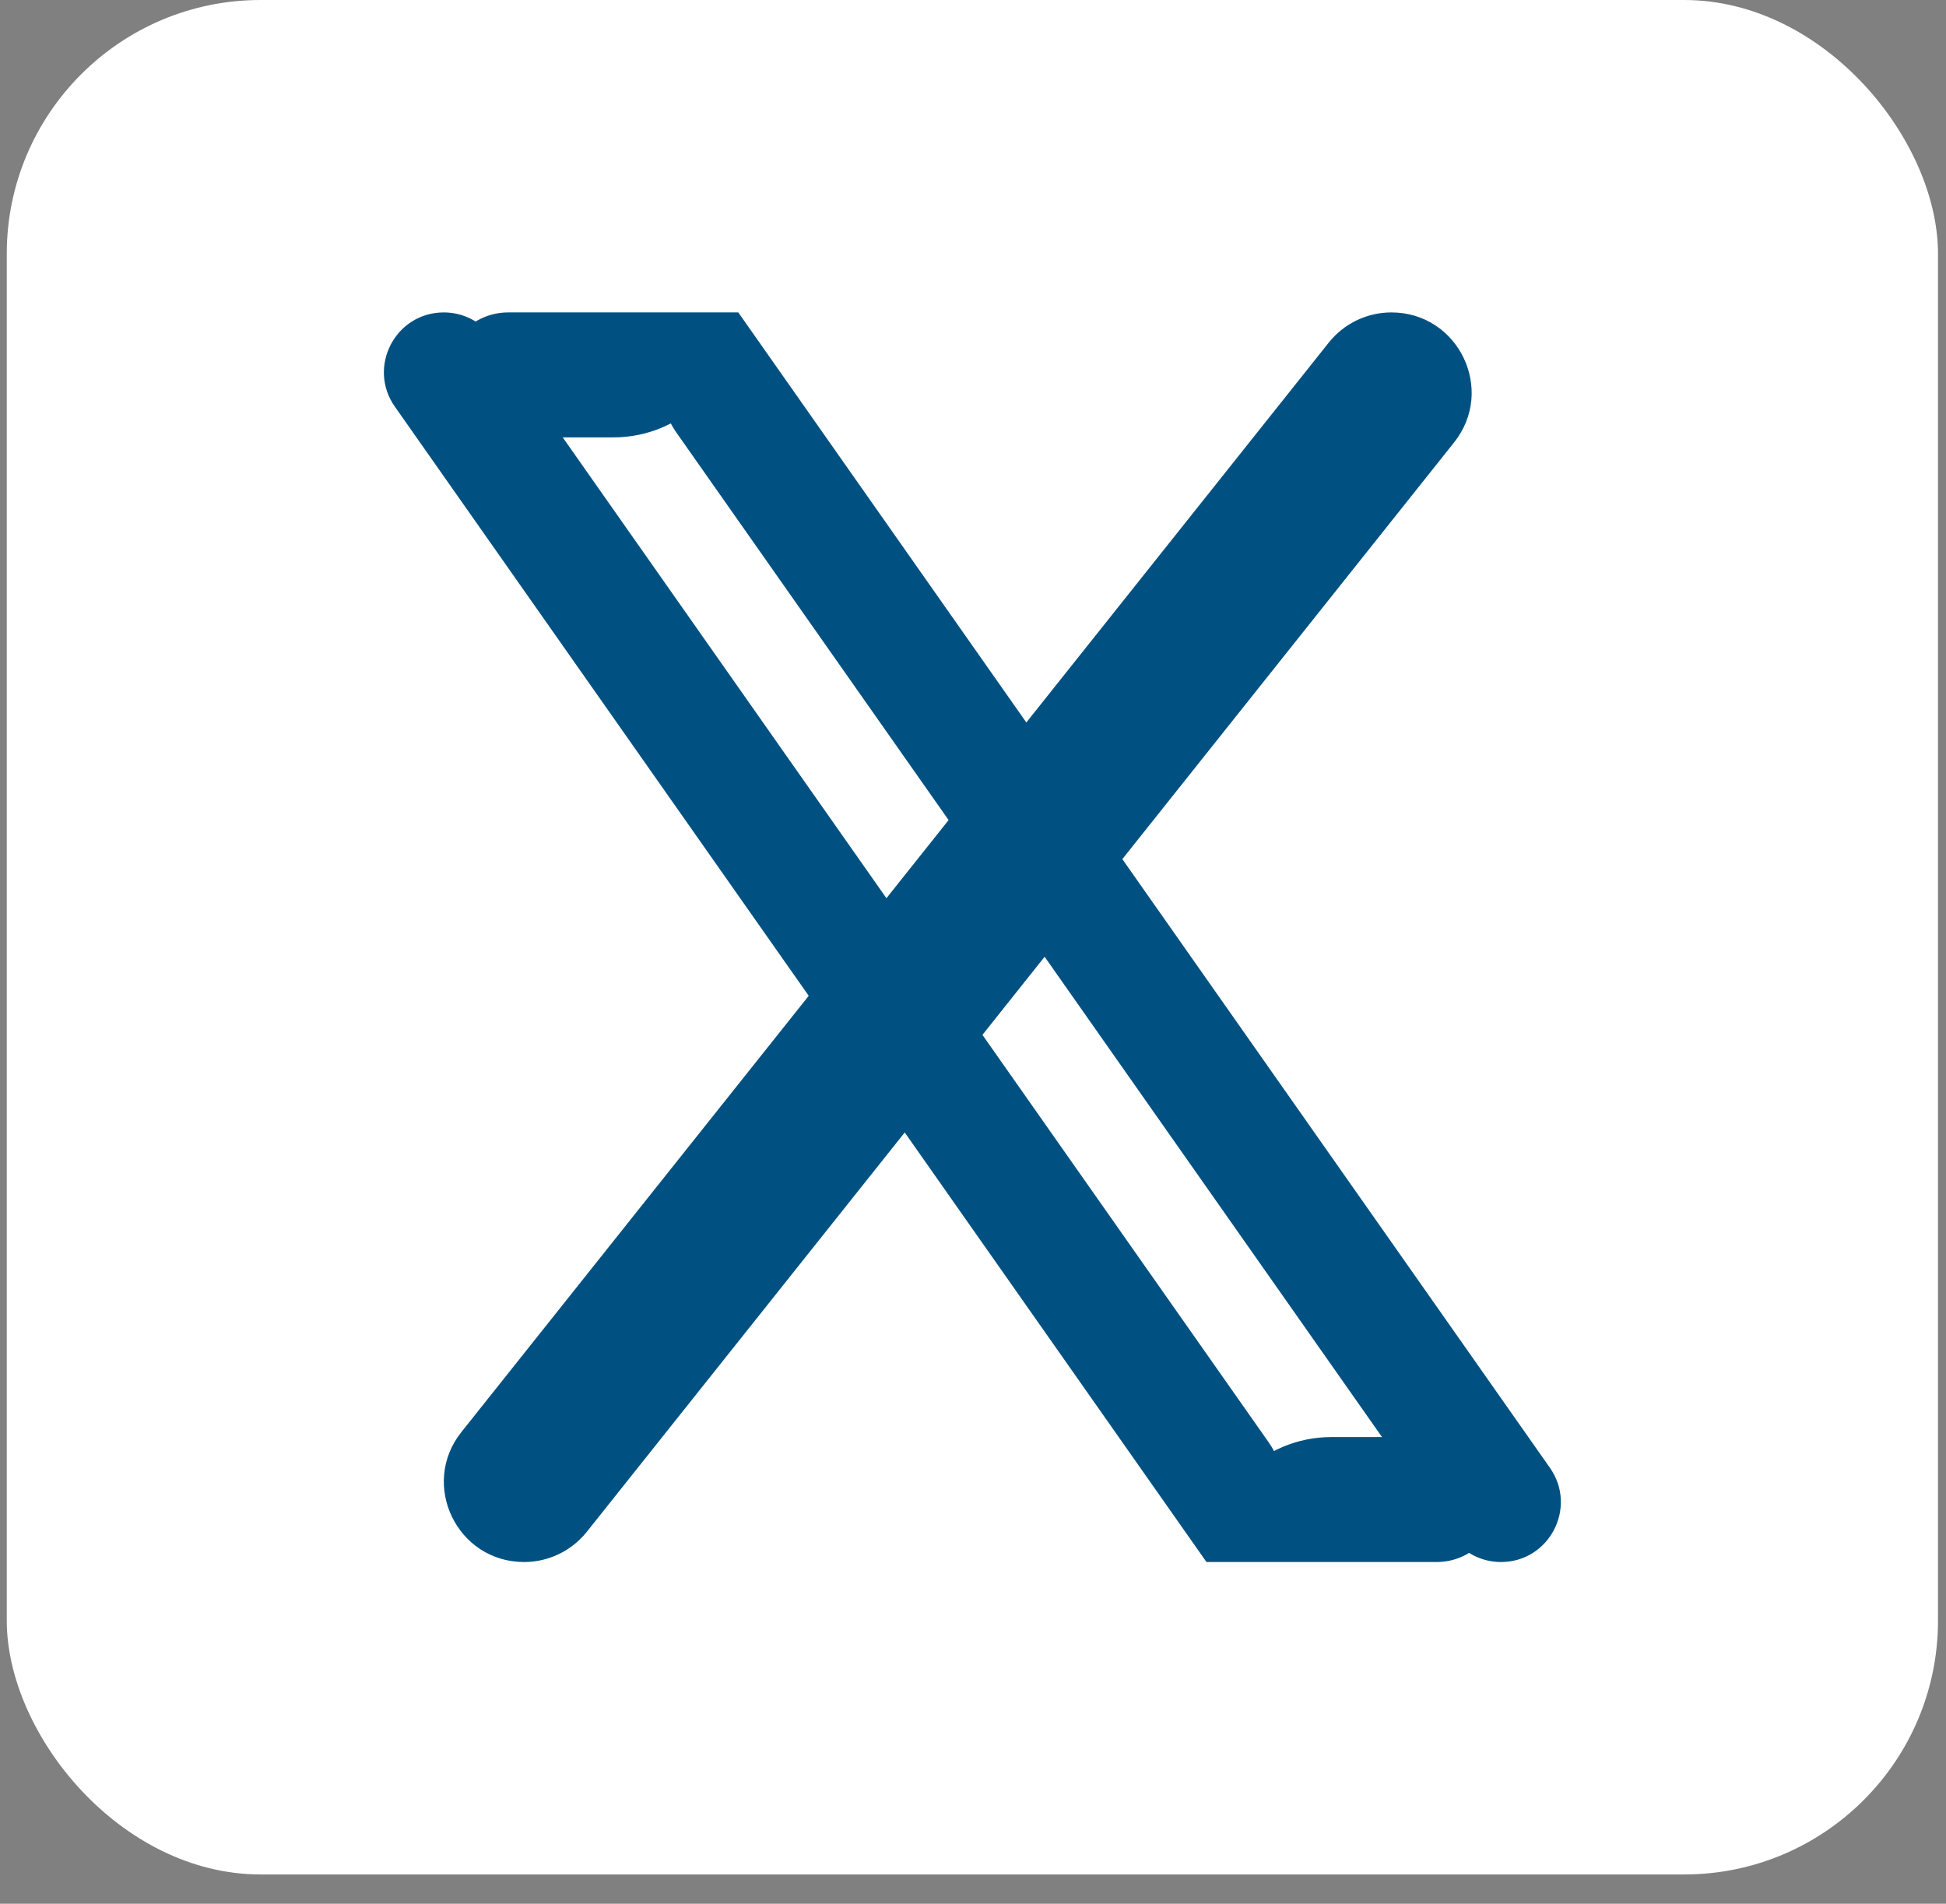
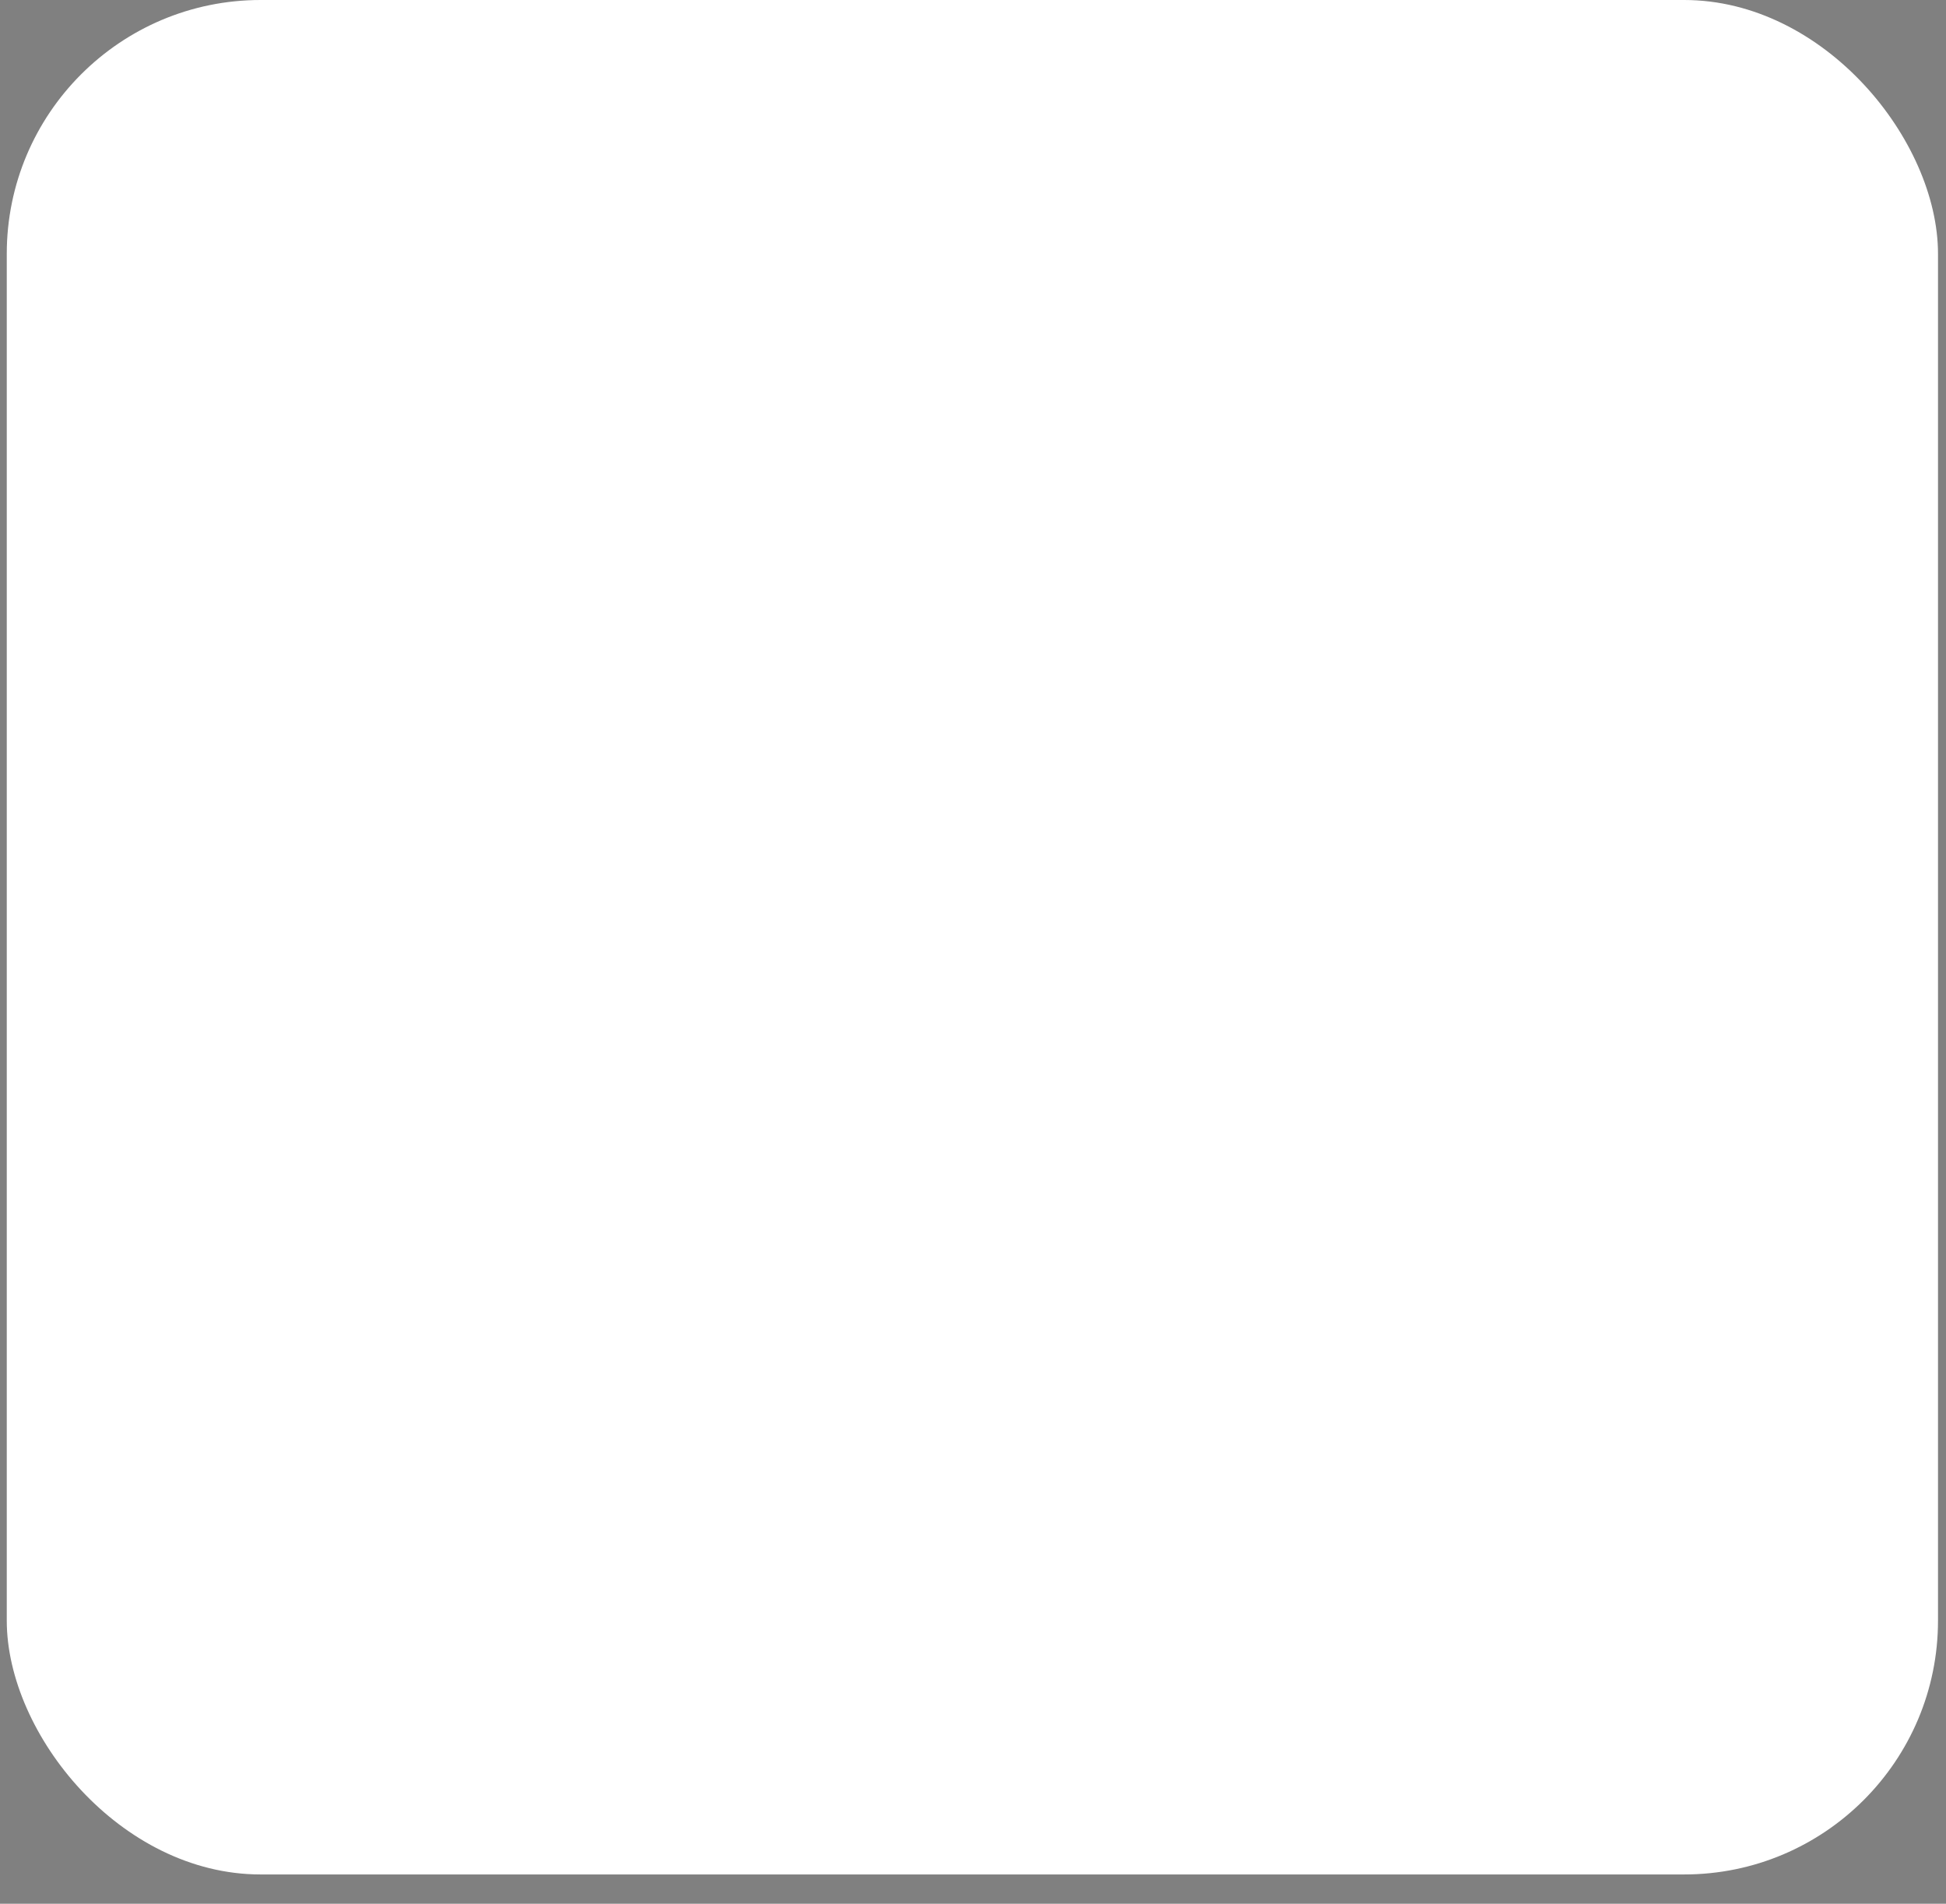
<svg xmlns="http://www.w3.org/2000/svg" width="46" height="45" viewBox="0 0 46 45" fill="none">
  <rect x="0" y="0" width="46" height="45" fill="#808080" stroke="none" />
  <rect x="0.16" width="45.651" height="44.308" rx="6" fill="white" />
-   <path d="M9.334 9.613C8.675 8.675 9.346 7.385 10.492 7.385C10.953 7.385 11.385 7.609 11.649 7.986L29.989 34.093C30.826 35.284 29.974 36.923 28.519 36.923L9.334 9.613ZM15.982 10.215C15.145 9.024 15.997 7.385 17.452 7.385L36.637 34.695C37.295 35.633 36.625 36.923 35.479 36.923C35.018 36.923 34.586 36.699 34.321 36.322L15.982 10.215ZM10.535 8.862C10.535 8.046 11.197 7.385 12.012 7.385H17.452C17.452 9.016 16.13 10.339 14.498 10.339H12.012C11.197 10.339 10.535 9.677 10.535 8.862ZM28.519 36.923C28.519 35.292 29.841 33.969 31.473 33.969H33.959C34.774 33.969 35.436 34.631 35.436 35.446C35.436 36.262 34.774 36.923 33.959 36.923H28.519ZM31.409 8.099C31.768 7.648 32.313 7.385 32.89 7.385C34.476 7.385 35.36 9.218 34.372 10.458L13.871 36.209C13.511 36.66 12.966 36.923 12.389 36.923C10.803 36.923 9.919 35.09 10.907 33.85L31.409 8.099Z" fill="#005181" />
</svg>